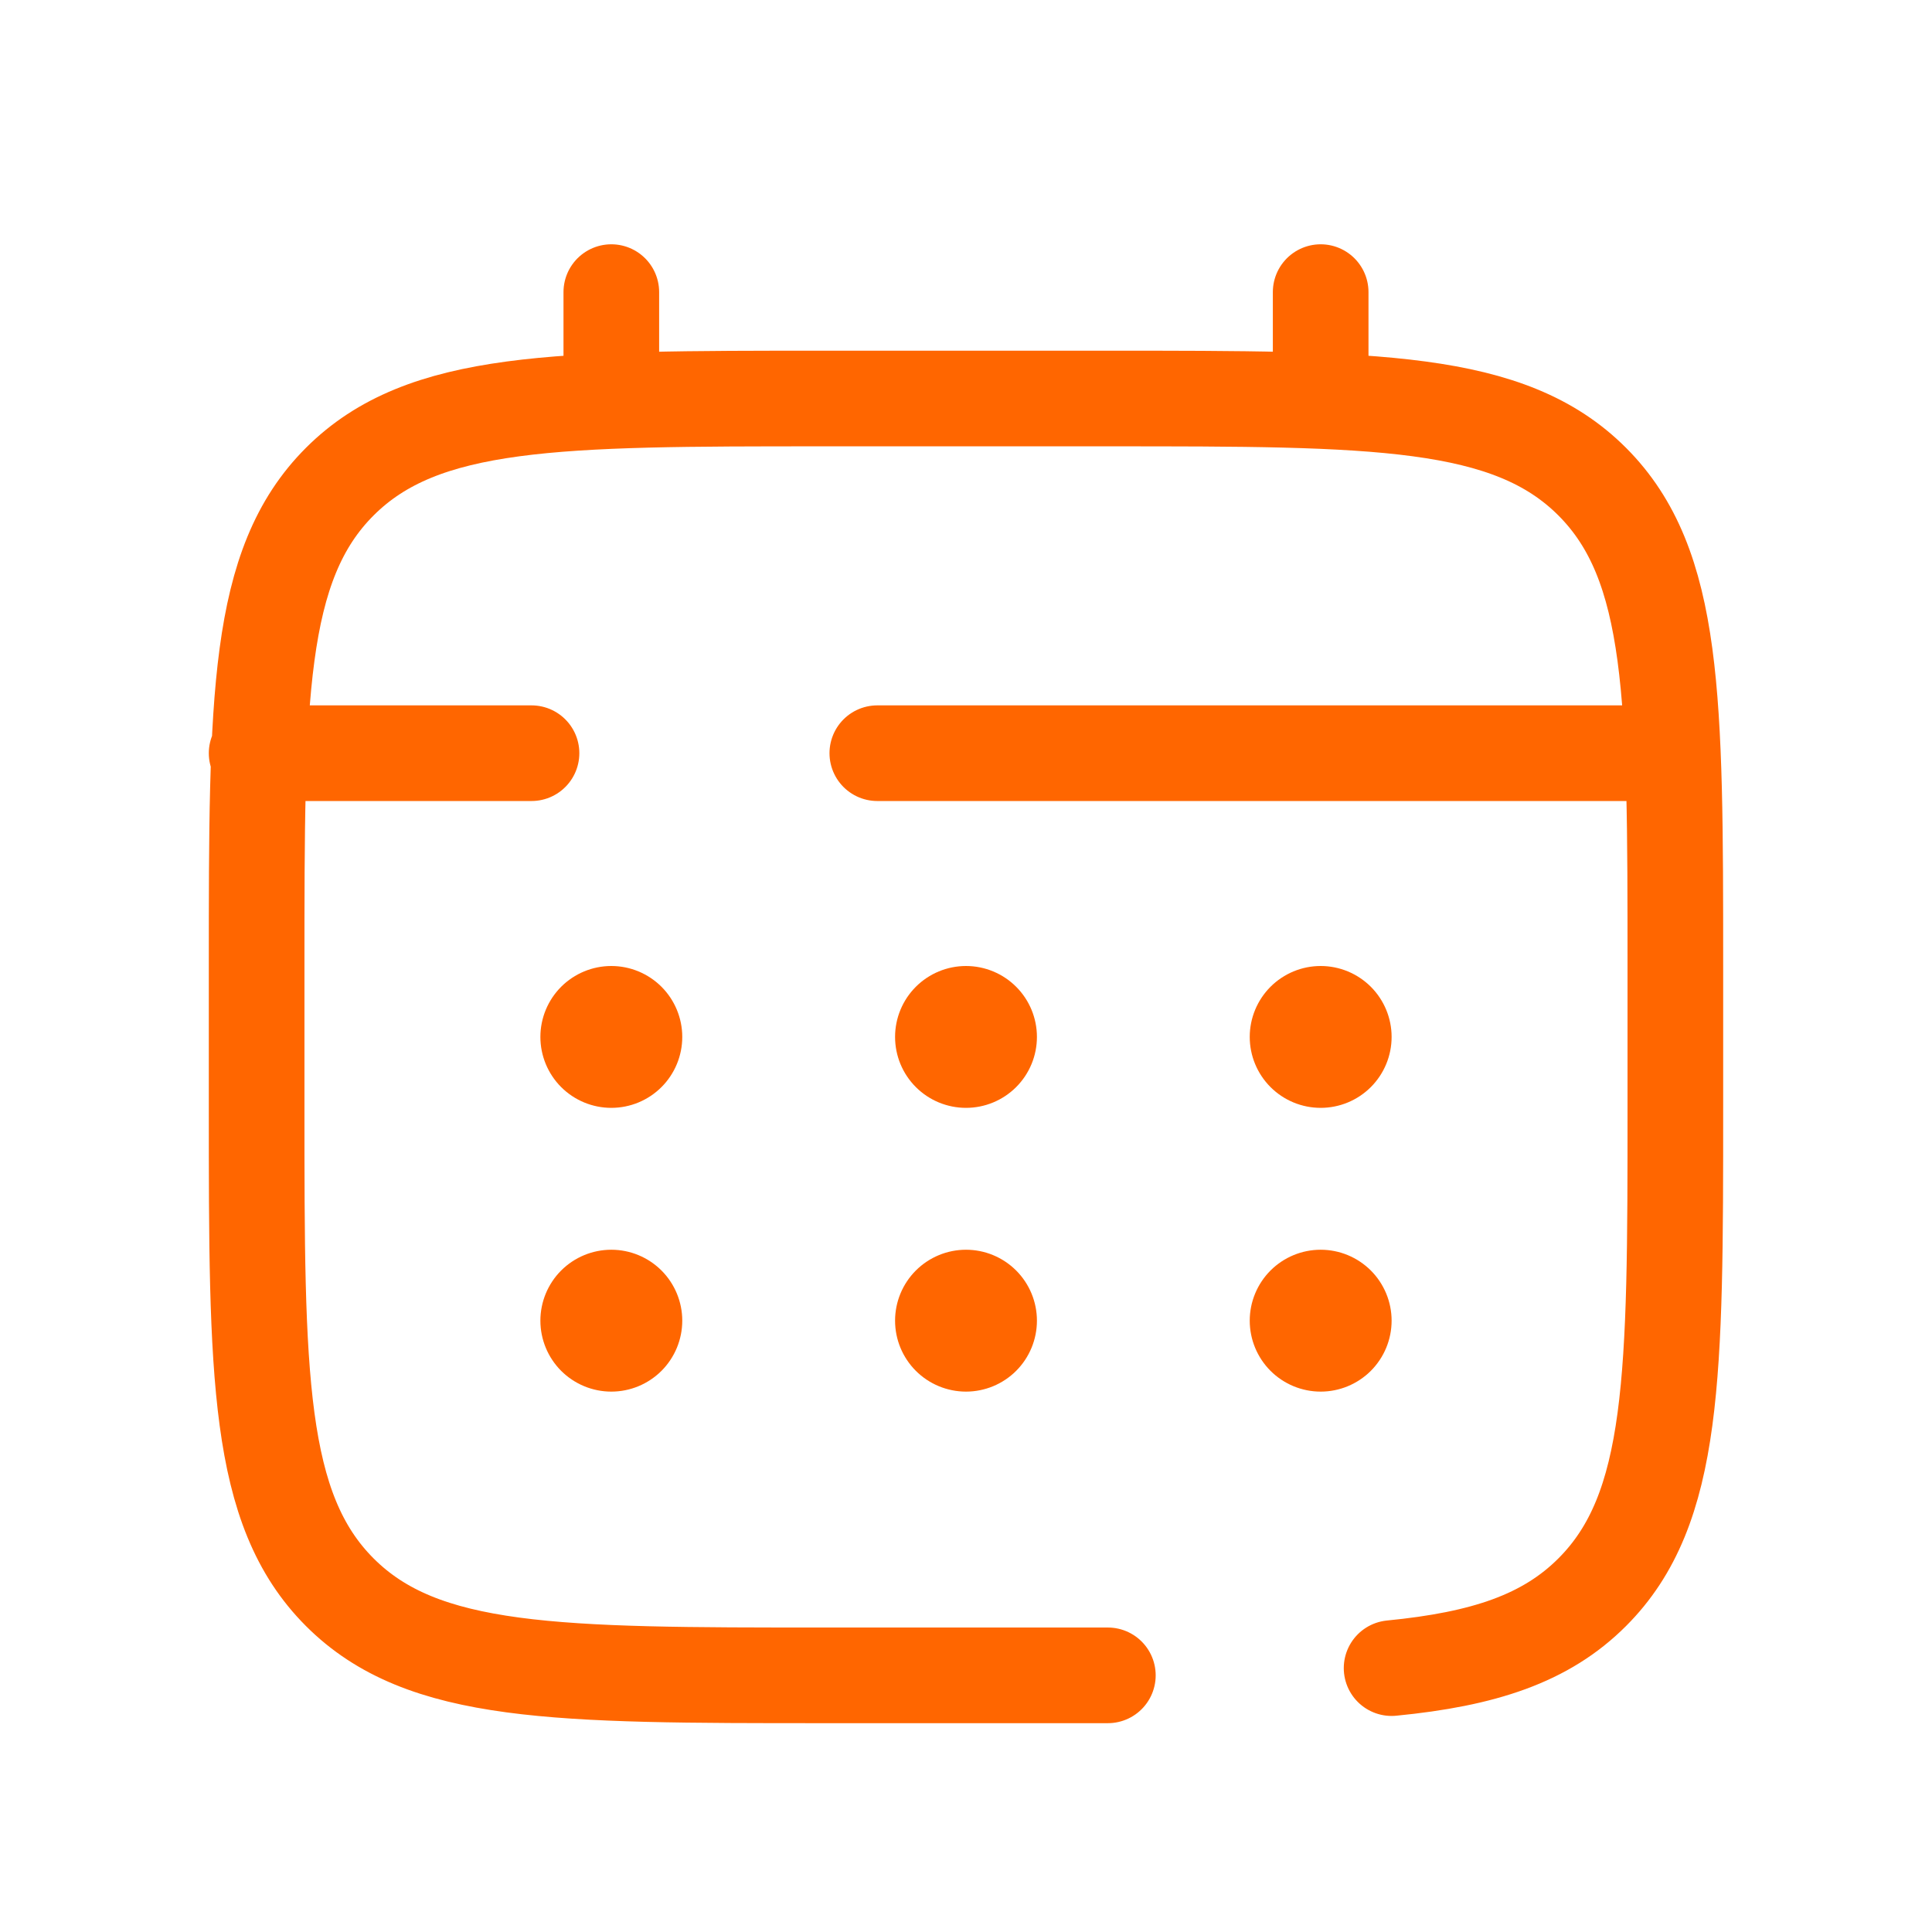
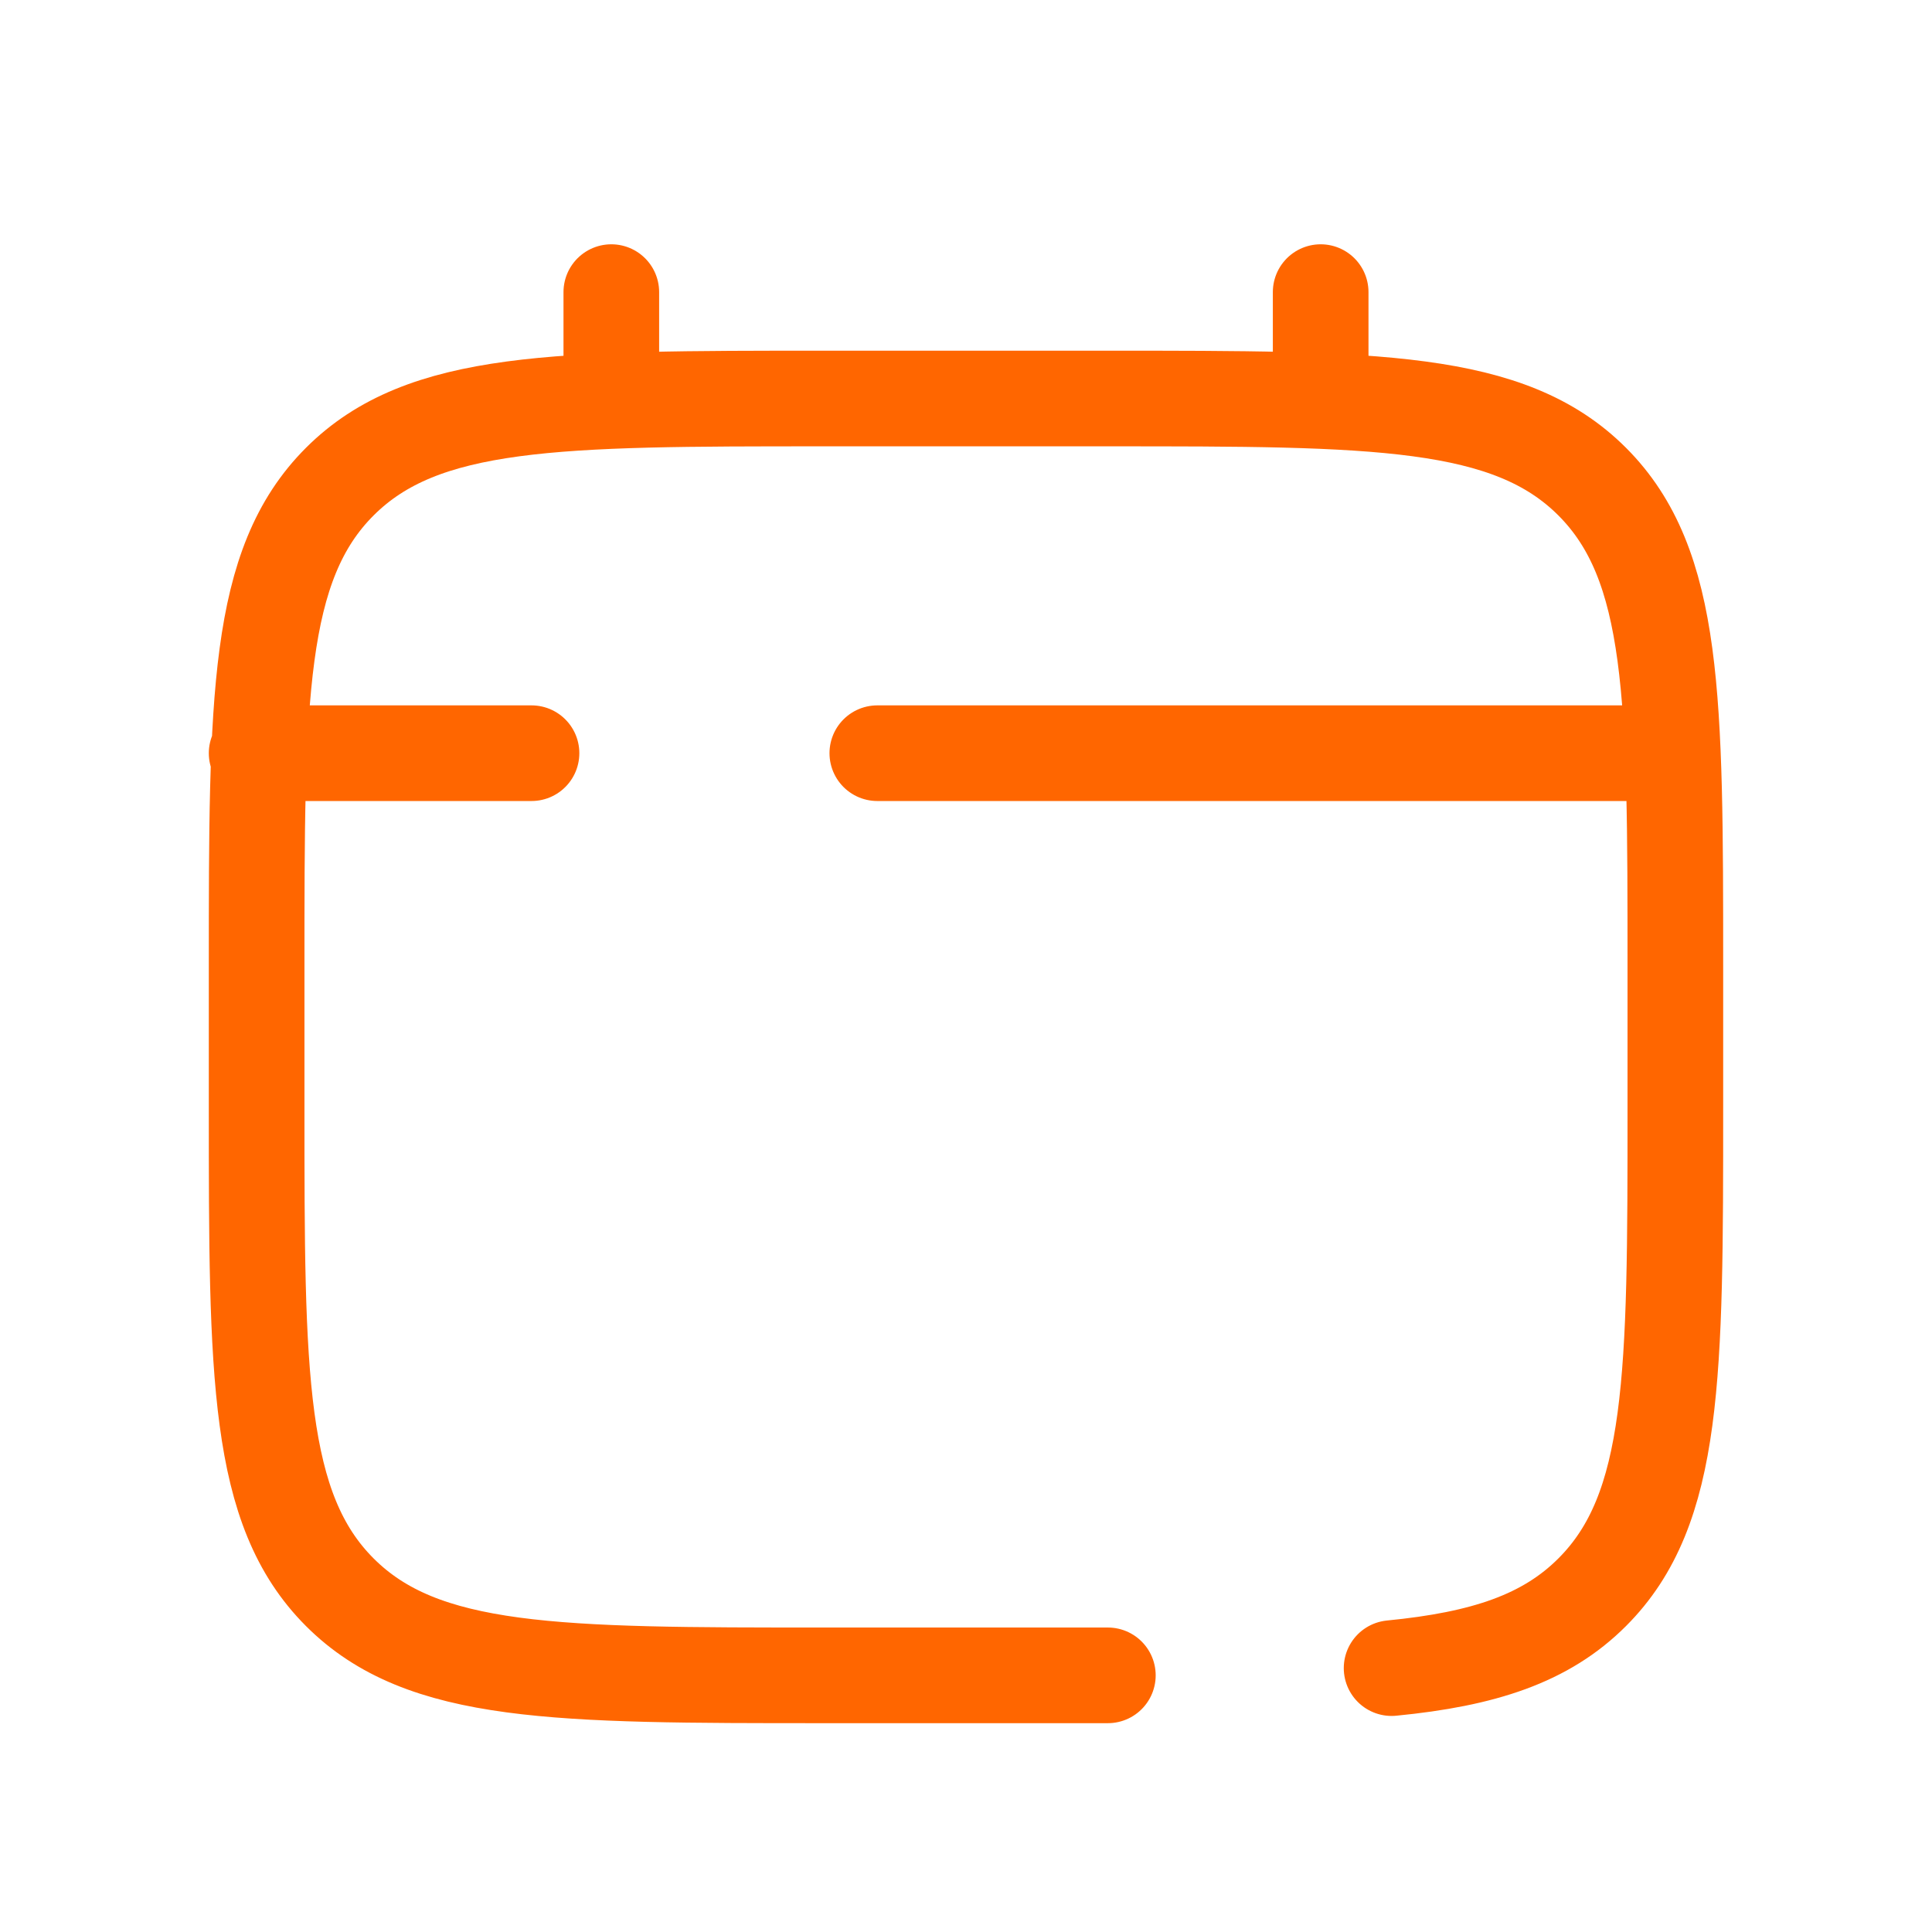
<svg xmlns="http://www.w3.org/2000/svg" width="101" height="101" viewBox="0 0 101 101" fill="none">
  <path d="M57.916 87.583H43.083C29.099 87.583 22.105 87.583 17.762 83.237C13.42 78.891 13.416 71.901 13.416 57.917V50.5C13.416 36.516 13.416 29.522 17.762 25.179C22.108 20.837 29.099 20.833 43.083 20.833H57.916C71.9 20.833 78.894 20.833 83.237 25.179C87.579 29.526 87.583 36.516 87.583 50.5V57.917C87.583 71.901 87.583 78.895 83.237 83.237C80.815 85.662 77.57 86.734 72.749 87.205M31.958 20.833V15.271M69.041 20.833V15.271M85.728 39.375H45.864M13.416 39.375H27.786" stroke="#FF6600" stroke-width="5" stroke-linecap="round" />
-   <path d="M72.75 69.041C72.75 70.025 72.359 70.968 71.664 71.664C70.968 72.359 70.025 72.75 69.042 72.75C68.058 72.75 67.115 72.359 66.419 71.664C65.724 70.968 65.333 70.025 65.333 69.041C65.333 68.058 65.724 67.115 66.419 66.419C67.115 65.724 68.058 65.333 69.042 65.333C70.025 65.333 70.968 65.724 71.664 66.419C72.359 67.115 72.75 68.058 72.75 69.041ZM72.75 54.208C72.75 55.192 72.359 56.135 71.664 56.83C70.968 57.526 70.025 57.916 69.042 57.916C68.058 57.916 67.115 57.526 66.419 56.83C65.724 56.135 65.333 55.192 65.333 54.208C65.333 53.225 65.724 52.282 66.419 51.586C67.115 50.891 68.058 50.5 69.042 50.5C70.025 50.5 70.968 50.891 71.664 51.586C72.359 52.282 72.75 53.225 72.75 54.208ZM54.208 69.041C54.208 70.025 53.818 70.968 53.122 71.664C52.427 72.359 51.483 72.75 50.5 72.75C49.517 72.75 48.573 72.359 47.878 71.664C47.182 70.968 46.792 70.025 46.792 69.041C46.792 68.058 47.182 67.115 47.878 66.419C48.573 65.724 49.517 65.333 50.5 65.333C51.483 65.333 52.427 65.724 53.122 66.419C53.818 67.115 54.208 68.058 54.208 69.041ZM54.208 54.208C54.208 55.192 53.818 56.135 53.122 56.83C52.427 57.526 51.483 57.916 50.5 57.916C49.517 57.916 48.573 57.526 47.878 56.83C47.182 56.135 46.792 55.192 46.792 54.208C46.792 53.225 47.182 52.282 47.878 51.586C48.573 50.891 49.517 50.5 50.5 50.5C51.483 50.5 52.427 50.891 53.122 51.586C53.818 52.282 54.208 53.225 54.208 54.208ZM35.667 69.041C35.667 70.025 35.276 70.968 34.581 71.664C33.885 72.359 32.942 72.75 31.958 72.75C30.975 72.75 30.032 72.359 29.336 71.664C28.641 70.968 28.25 70.025 28.25 69.041C28.25 68.058 28.641 67.115 29.336 66.419C30.032 65.724 30.975 65.333 31.958 65.333C32.942 65.333 33.885 65.724 34.581 66.419C35.276 67.115 35.667 68.058 35.667 69.041ZM35.667 54.208C35.667 55.192 35.276 56.135 34.581 56.83C33.885 57.526 32.942 57.916 31.958 57.916C30.975 57.916 30.032 57.526 29.336 56.83C28.641 56.135 28.25 55.192 28.25 54.208C28.25 53.225 28.641 52.282 29.336 51.586C30.032 50.891 30.975 50.5 31.958 50.5C32.942 50.5 33.885 50.891 34.581 51.586C35.276 52.282 35.667 53.225 35.667 54.208Z" fill="#FF6600" />
</svg>